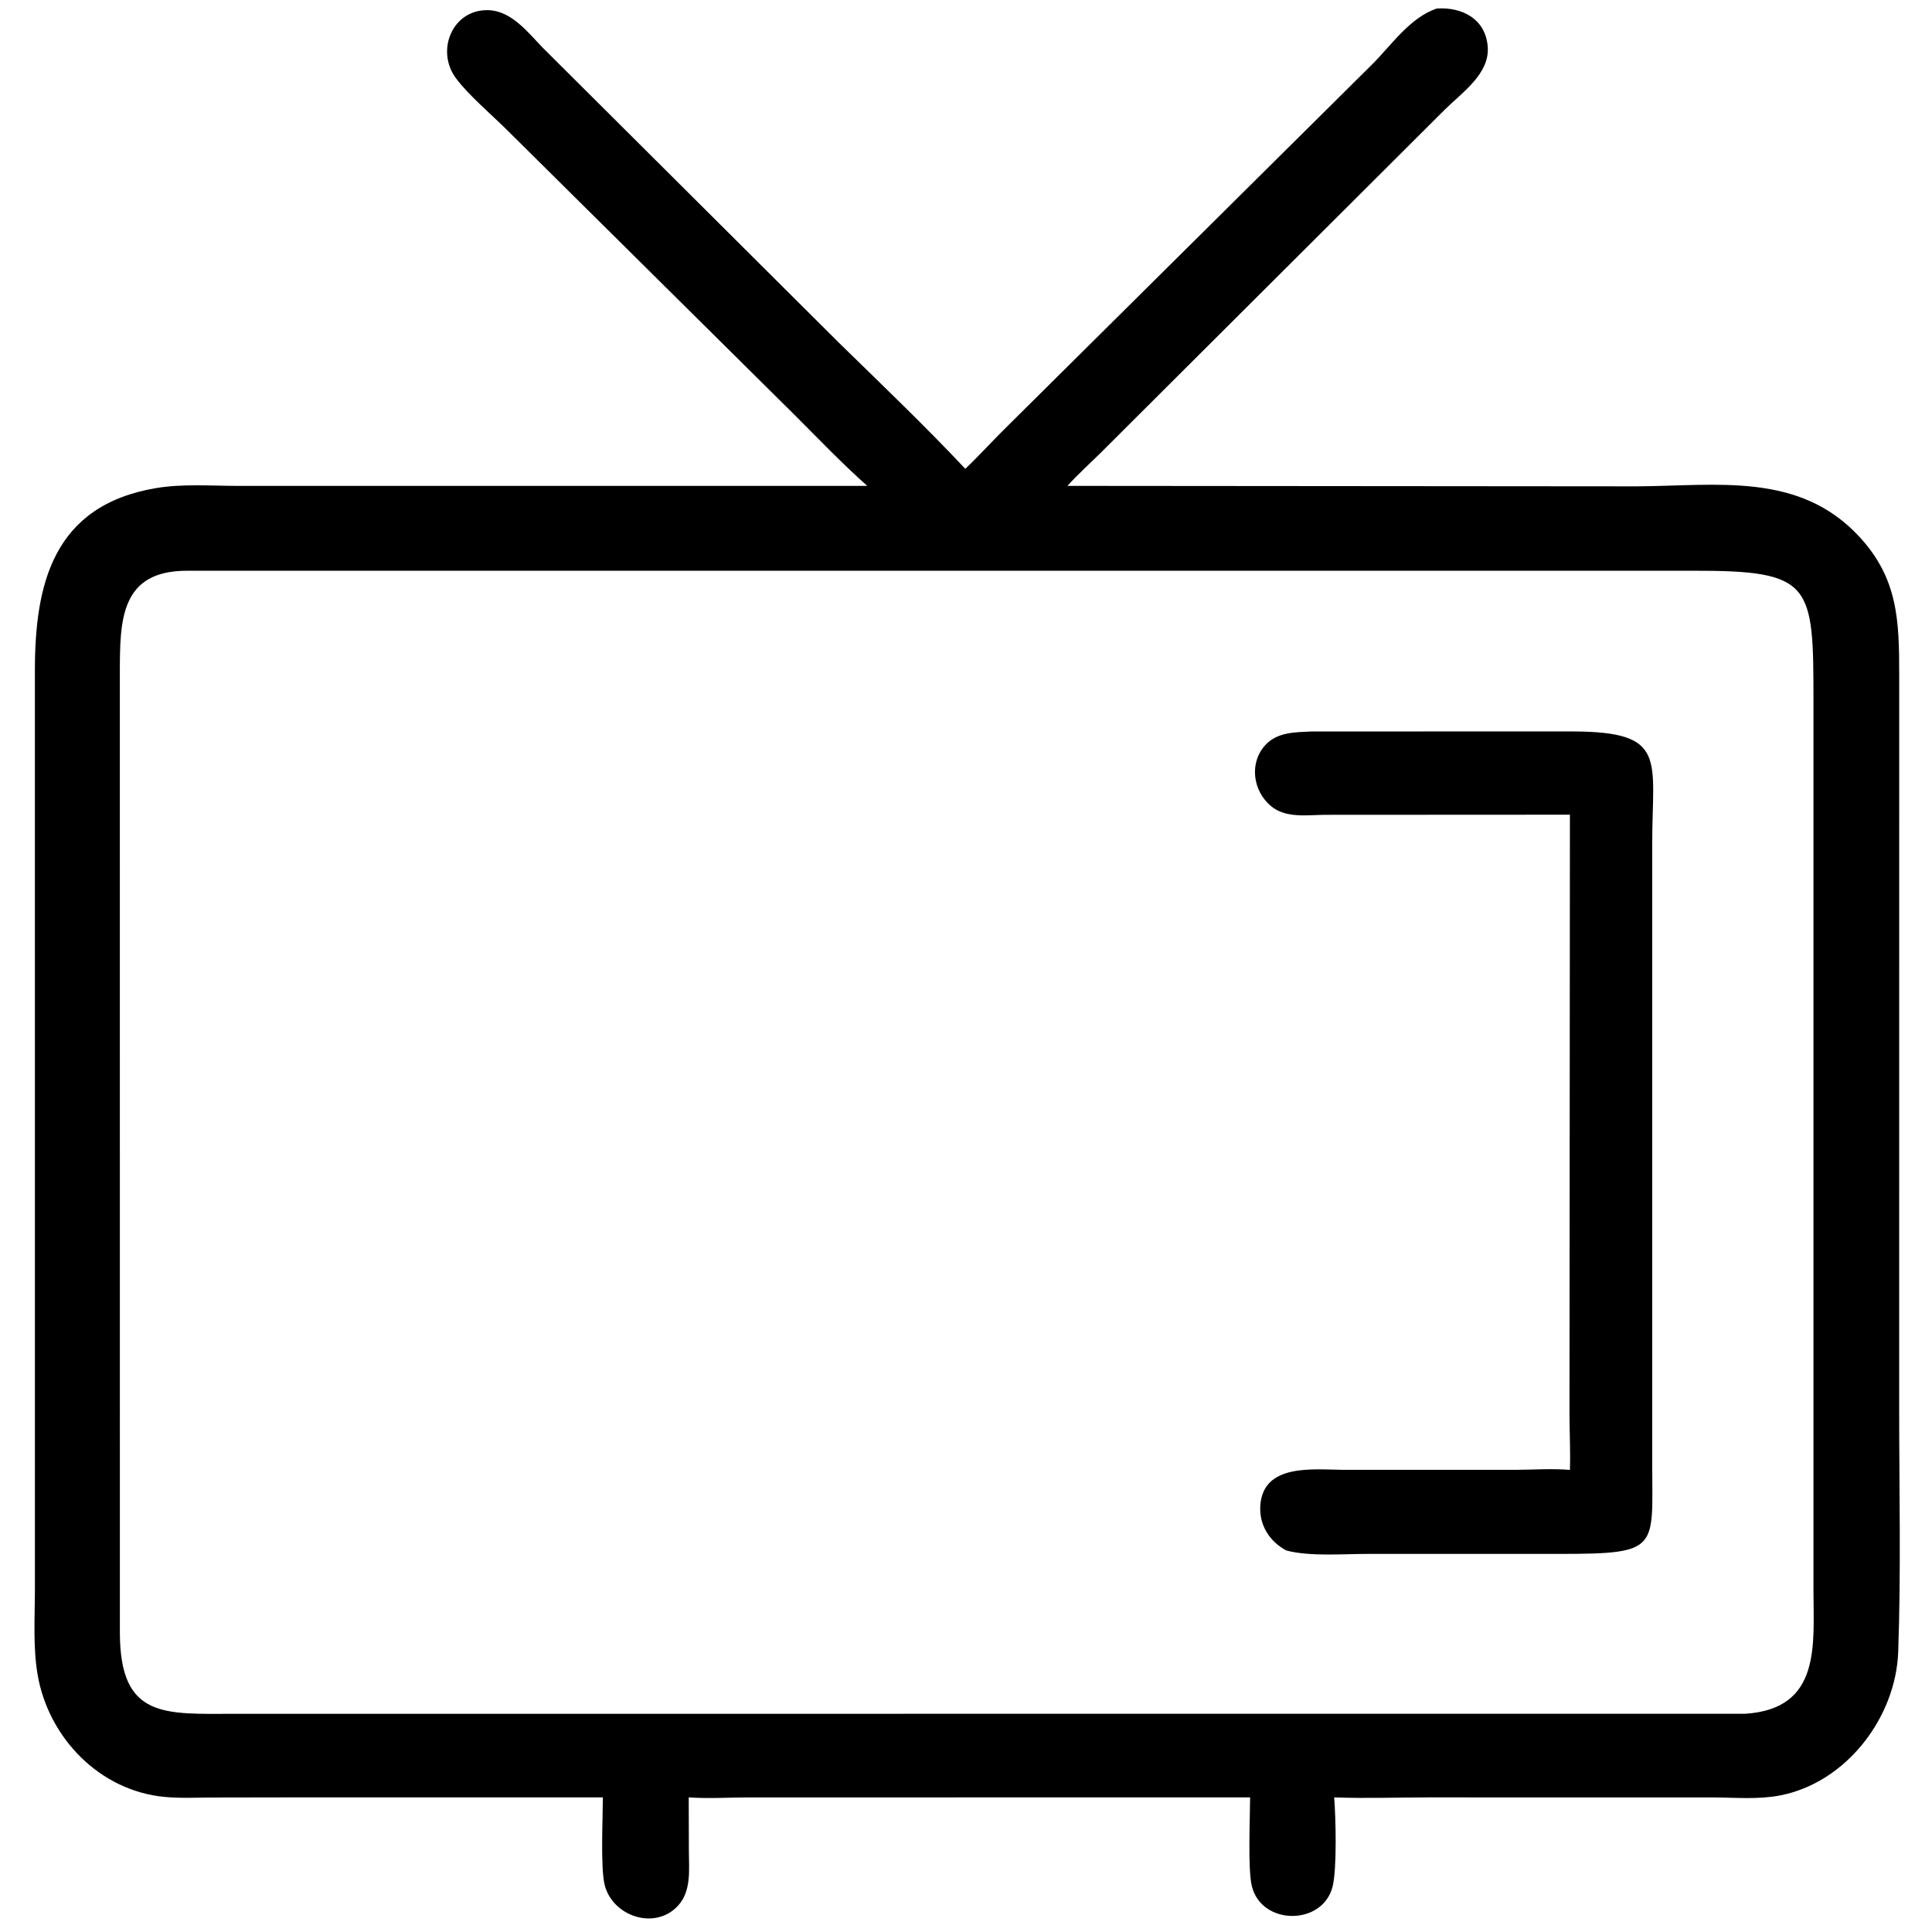
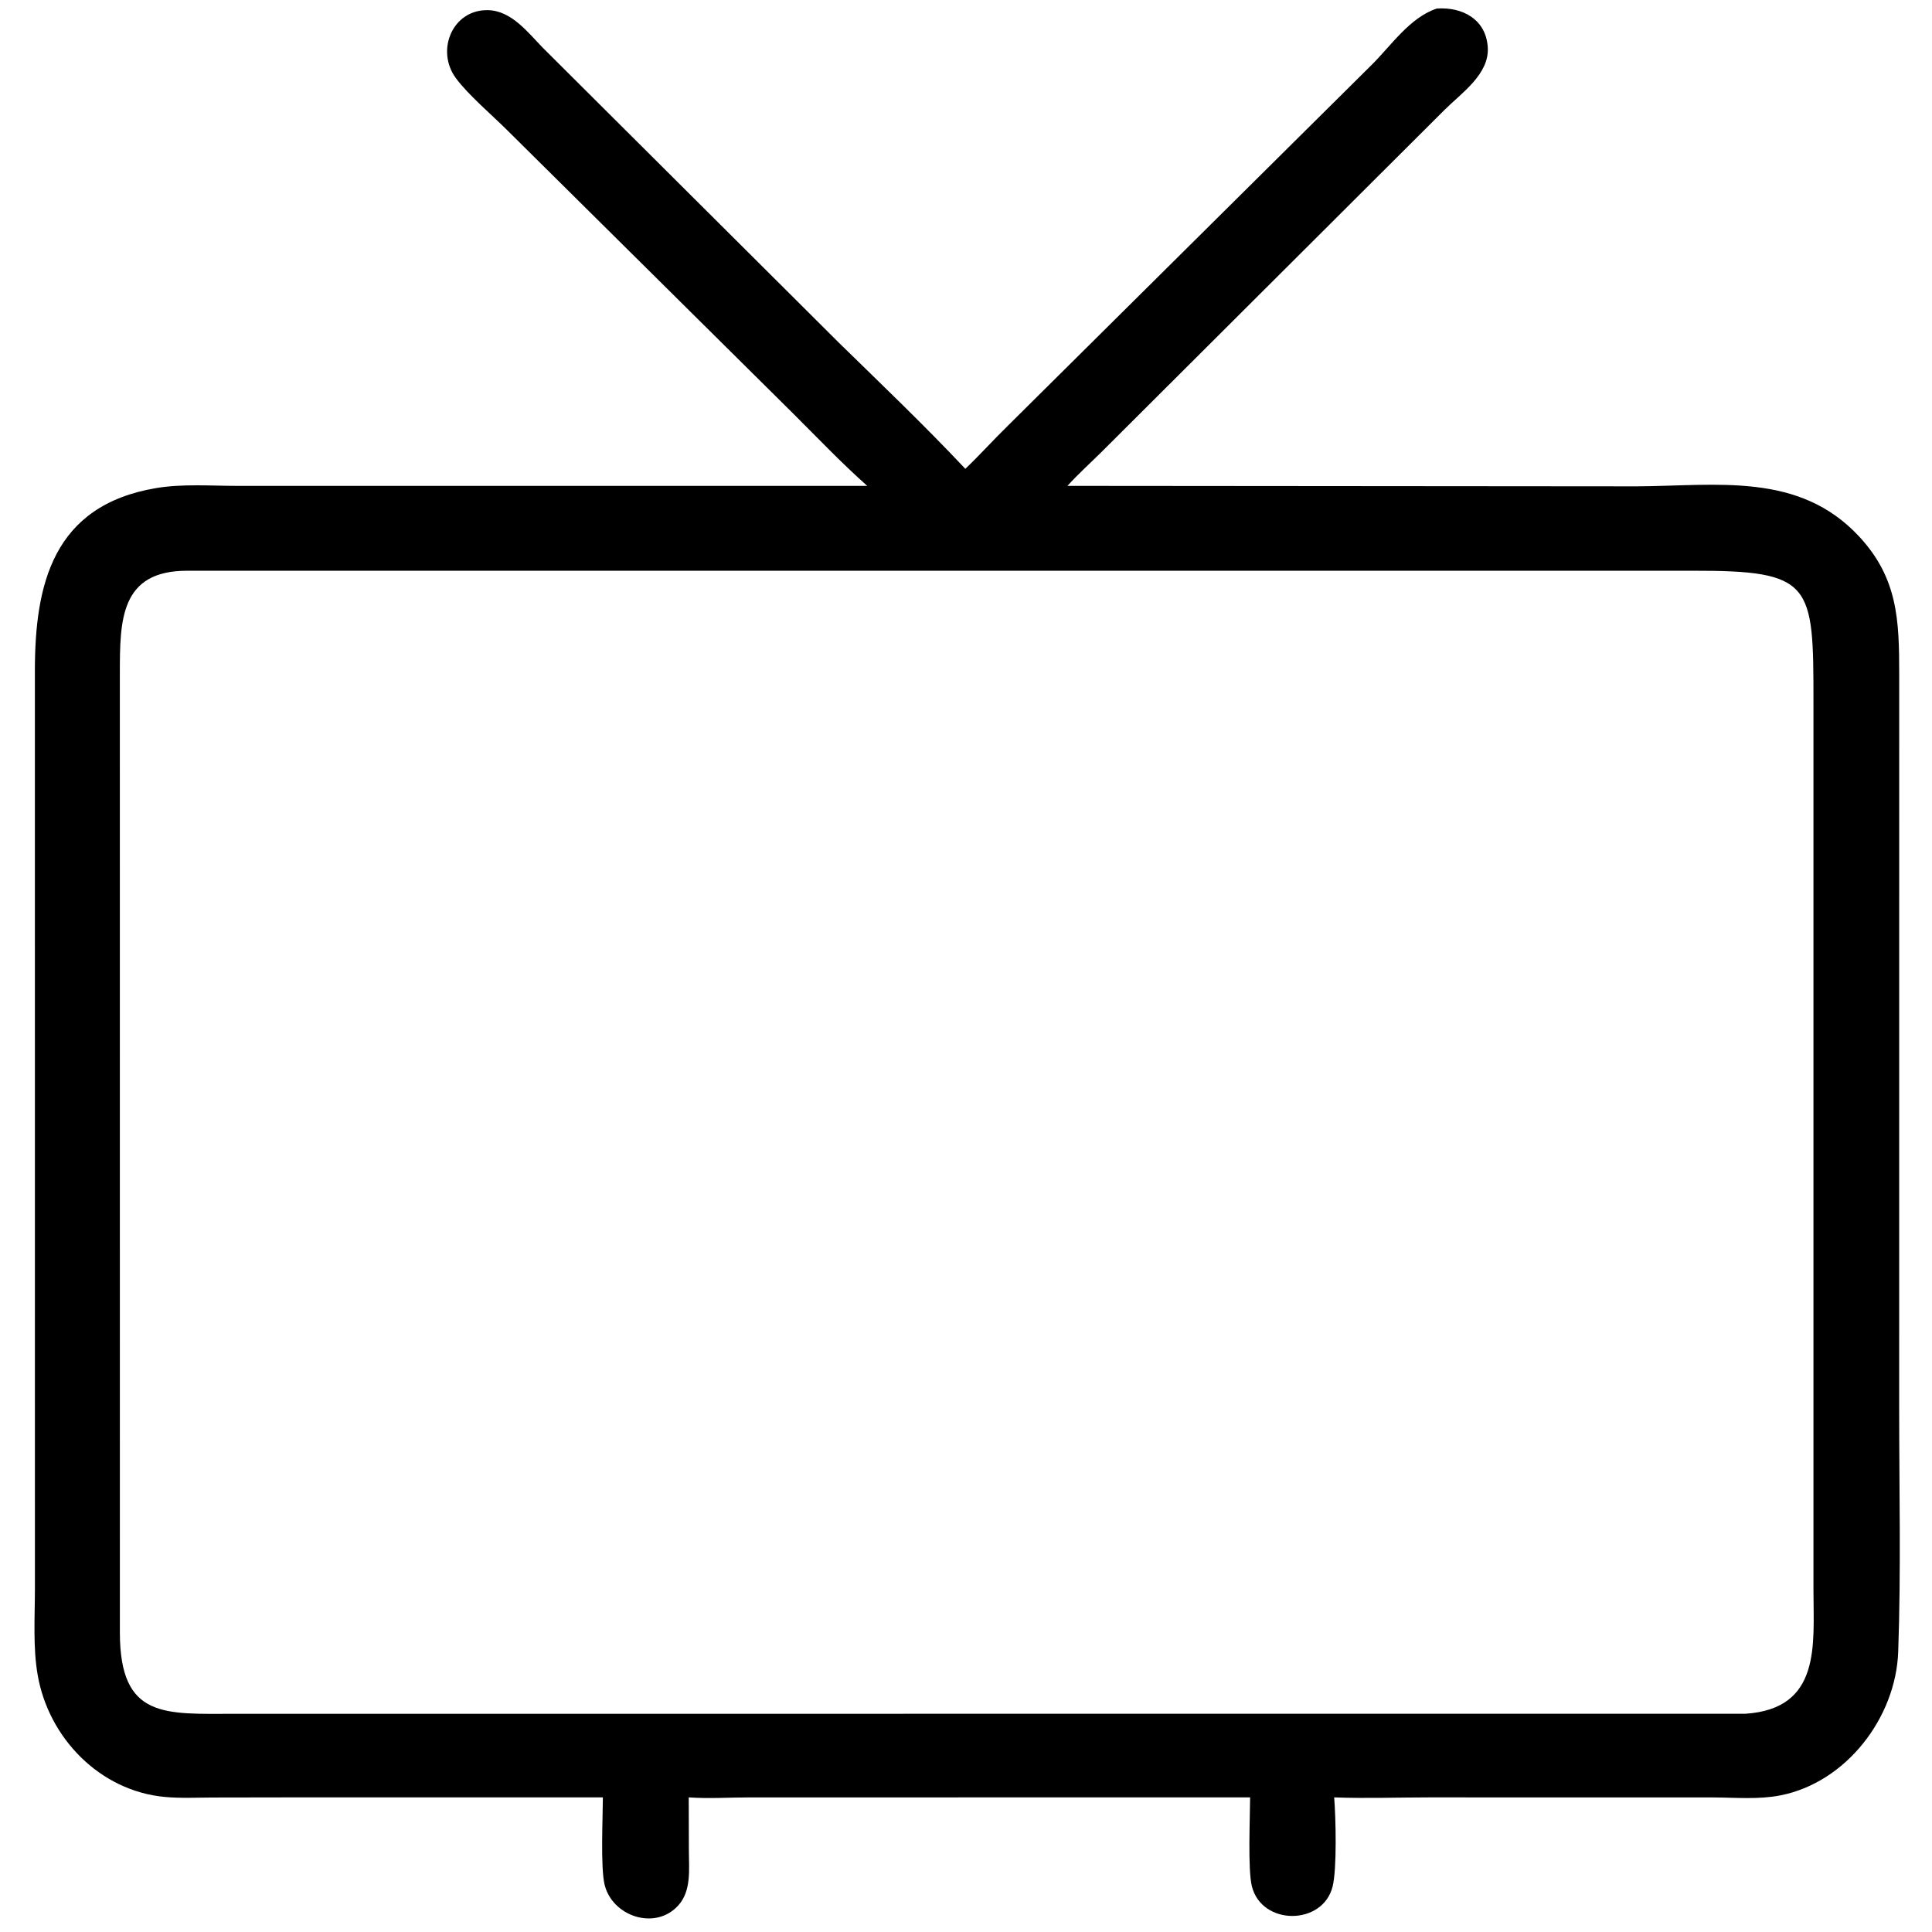
<svg xmlns="http://www.w3.org/2000/svg" width="300" height="300">
  <path transform="matrix(0.586 0 0 0.586 -0 0)" d="M380.729 2.264C387.531 1.798 393.781 5.107 394.232 12.564C394.664 19.692 387.242 24.654 382.76 29.134L291.851 119.802C288.862 122.768 285.667 125.622 282.851 128.749L433.717 128.872C455.014 128.755 476.68 125.014 492.617 142.141C502.969 153.265 503.246 164.474 503.255 178.614L503.247 373.382C503.247 394.789 503.75 416.319 502.989 437.707C502.369 455.124 489.215 472.352 471.717 475.753C465.954 476.874 459.996 476.316 454.164 476.292L378.676 476.278C370.307 476.28 361.89 476.584 353.53 476.278C353.97 481.581 354.284 495.156 353.125 499.863C350.558 510.289 334.336 510.329 331.723 499.822C330.615 495.368 331.246 481.574 331.255 476.278L198.473 476.281C193.175 476.288 187.781 476.643 182.5 476.278L182.539 490.532C182.551 495.37 183.243 501.048 179.704 504.933C173.578 511.66 162.229 507.765 160.206 499.396C159.107 494.851 159.738 481.52 159.752 476.278L75.562 476.278L56.287 476.31C52.1 476.326 47.809 476.542 43.644 476.154C26.423 474.549 12.866 460.511 9.979 443.82C8.706 436.459 9.248 428.516 9.253 421.058L9.245 177.787C9.238 154.943 13.956 133.952 41.351 129.337C48.359 128.157 55.892 128.748 62.998 128.753L229.801 128.749C222.985 122.686 216.719 116.095 210.26 109.664L134.55 34.644C130.462 30.553 124.064 25.156 120.781 20.68C115.392 13.335 119.916 2.483 129.317 2.691C135.529 2.829 139.862 8.572 143.816 12.638L222.238 90.763C233.526 101.807 244.979 112.718 255.793 124.23C259.714 120.483 263.344 116.433 267.231 112.648L363.658 16.997C368.728 11.927 373.659 4.6 380.729 2.264ZM49.675 151.235C31.753 151.172 31.782 164.519 31.757 178.379L31.765 432.672C31.814 455.545 43.674 454.14 62.372 454.127L462.449 454.118C482.644 452.819 480.539 435.817 480.536 421.482L480.534 186.076C480.535 154.59 480.377 151.171 448.377 151.232L49.675 151.235Z" />
-   <path transform="matrix(0.586 0 0 0.586 -0 0)" d="M347.598 193.825L416.776 193.819C441.95 193.917 437.82 201.029 437.81 223.471L437.806 387.809C437.821 410.377 439.927 411.746 413.596 411.757L362.404 411.757C355.879 411.756 347.037 412.495 340.83 410.846C336.428 408.479 333.632 404.138 333.957 398.995C334.678 387.612 348.257 389.449 356.054 389.479L401.72 389.48C406.462 389.447 411.272 389.103 416 389.499C416.171 384.265 415.858 379.017 415.887 373.782L416 215.878L351.032 215.912C346.338 215.961 340.693 216.863 336.794 213.605C331.955 209.561 330.931 202.081 335.367 197.35C338.57 193.935 343.28 194.043 347.598 193.825Z" />
</svg>